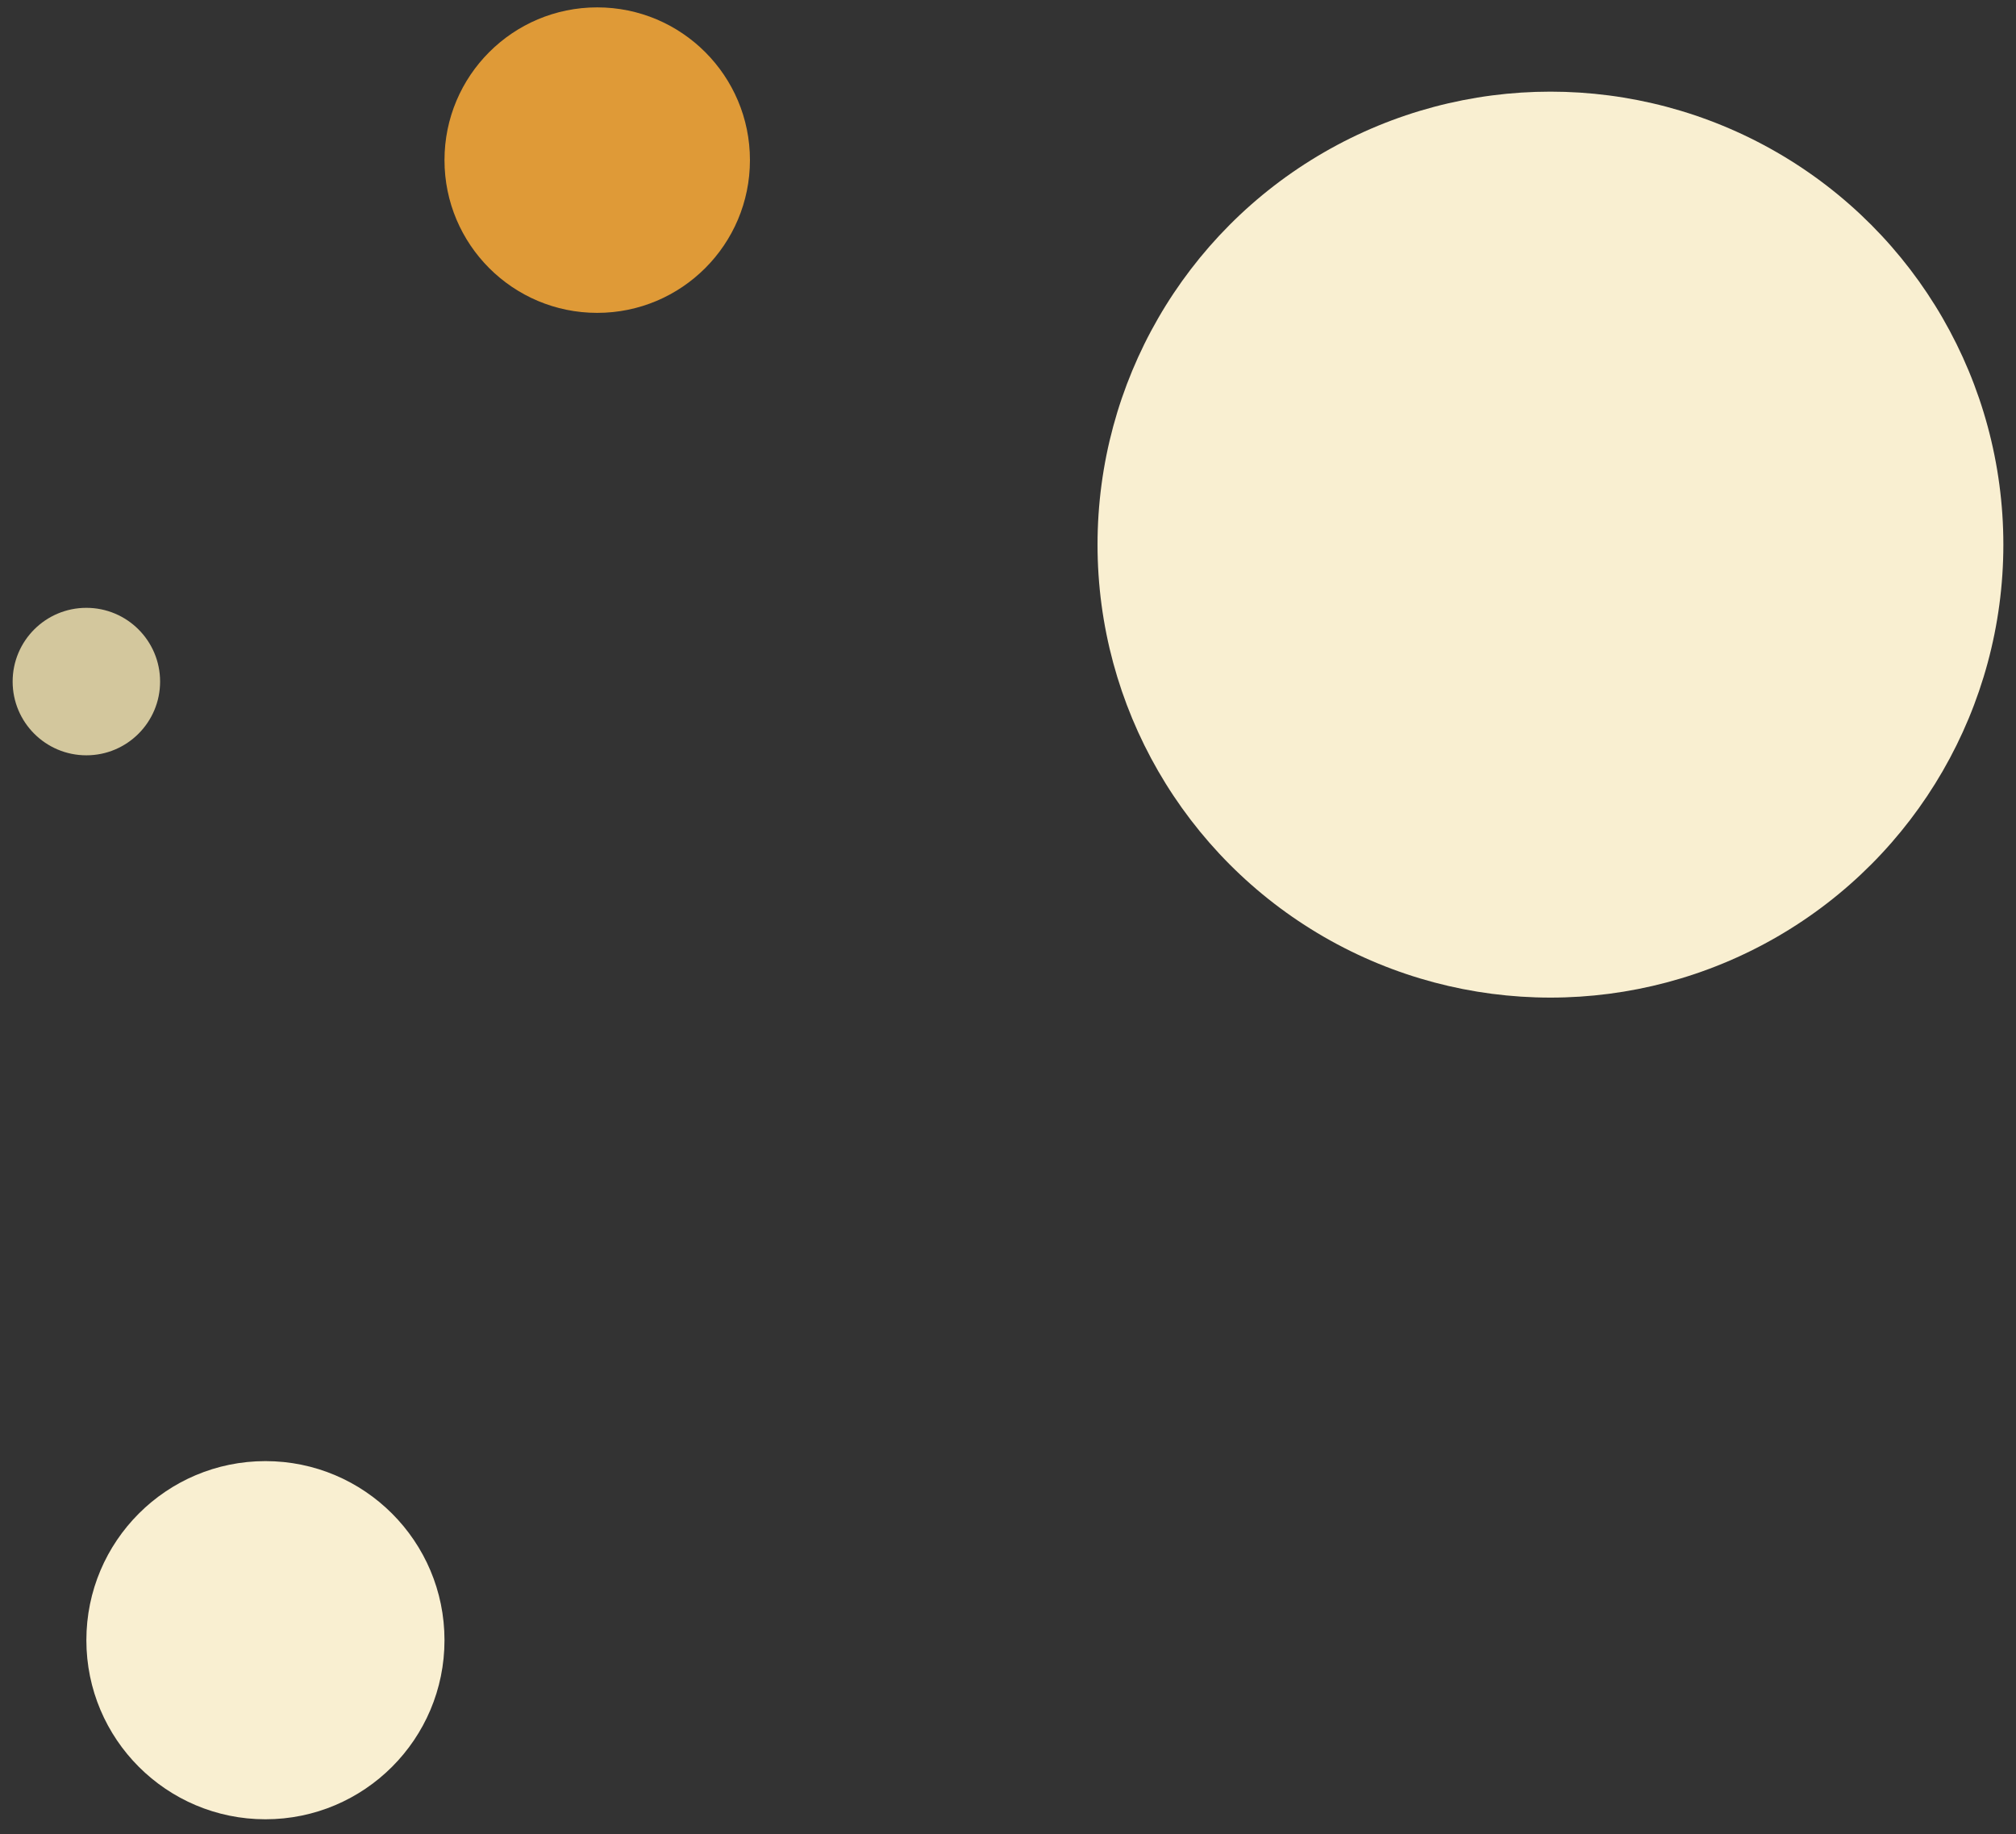
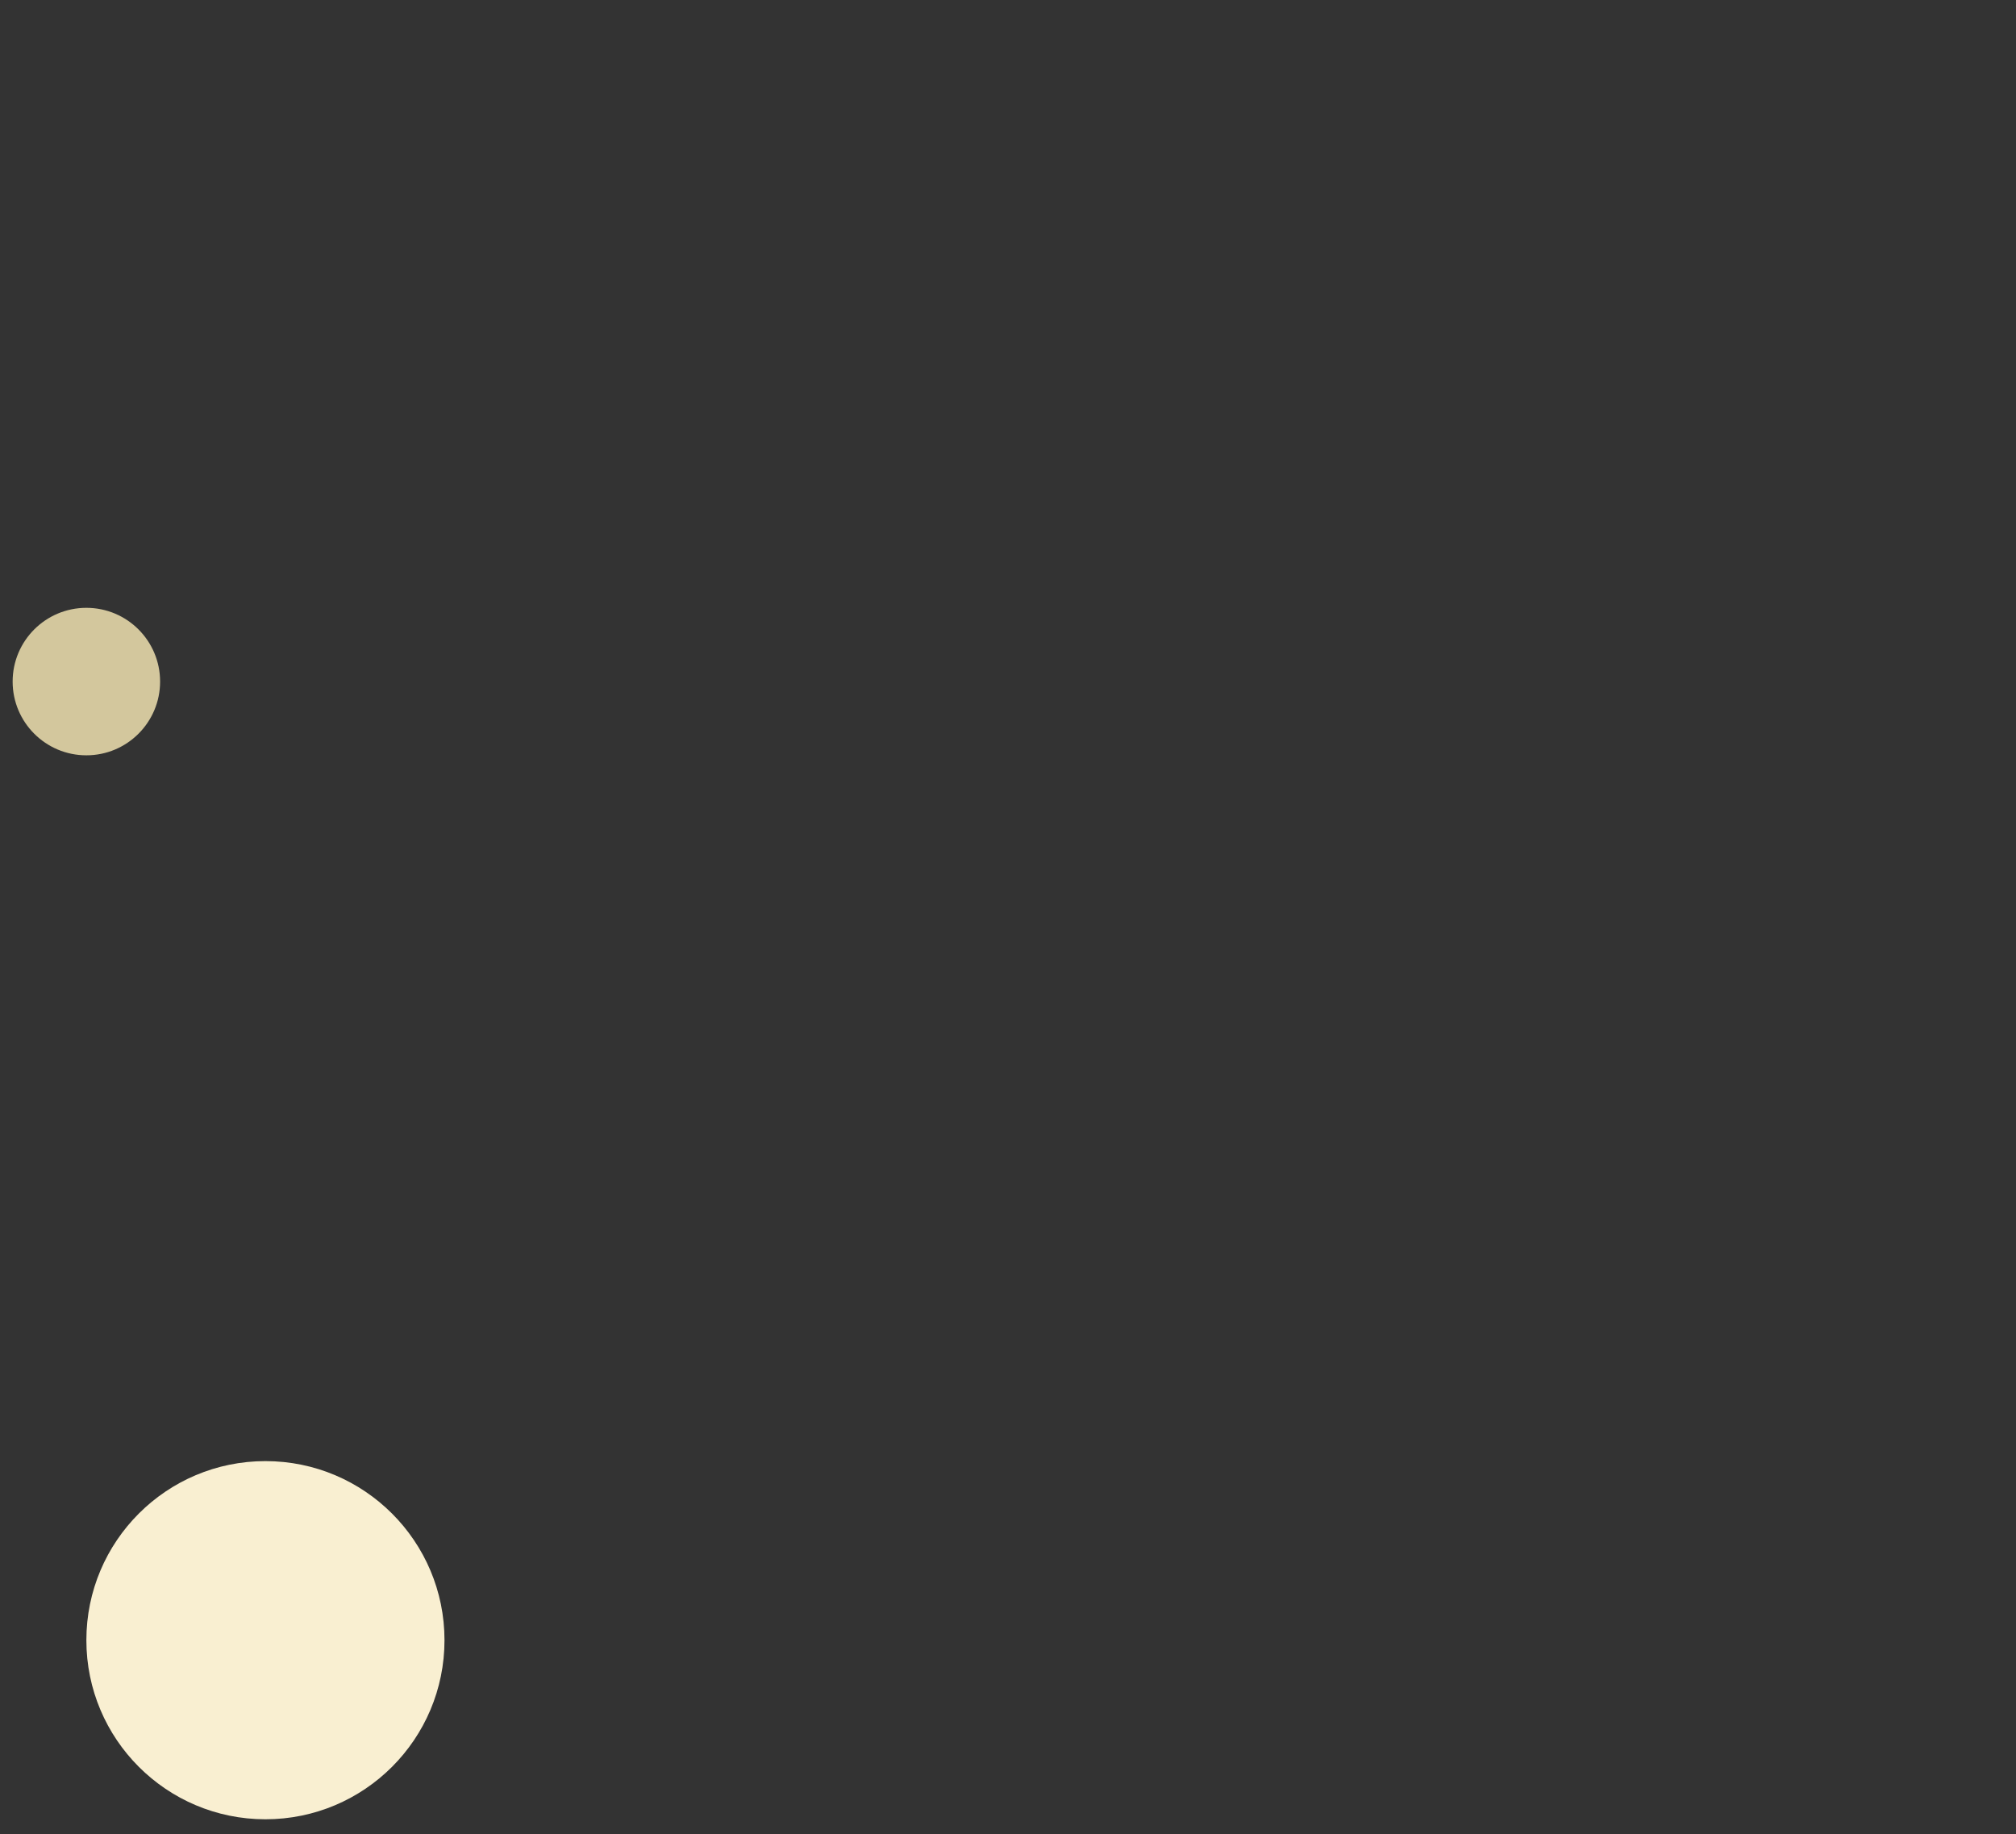
<svg xmlns="http://www.w3.org/2000/svg" version="1.1" id="Calque_1" x="0px" y="0px" viewBox="0 0 191.4 174.1" style="enable-background:new 0 0 191.4 174.1;" xml:space="preserve">
  <rect x="0" y="0" width="191.4" height="174.1" fill="#333333" stroke="none" />
  <style type="text/css">
	.st0{fill:#DF9A37;}
	.st1{fill:#F9EFD1;}
	.st2{fill:#D3C79D;}
</style>
  <g id="Groupe_2030" transform="translate(-679 -1161)">
-     <circle id="Ellipse_46" class="st0" cx="735.7" cy="1176.2" r="14.5" />
-     <circle id="Ellipse_44" class="st1" cx="826.2" cy="1212.7" r="43" />
    <circle id="Ellipse_45" class="st2" cx="687.2" cy="1225.7" r="7" />
    <circle id="Ellipse_43" class="st1" cx="704.2" cy="1316.7" r="17" />
  </g>
</svg>